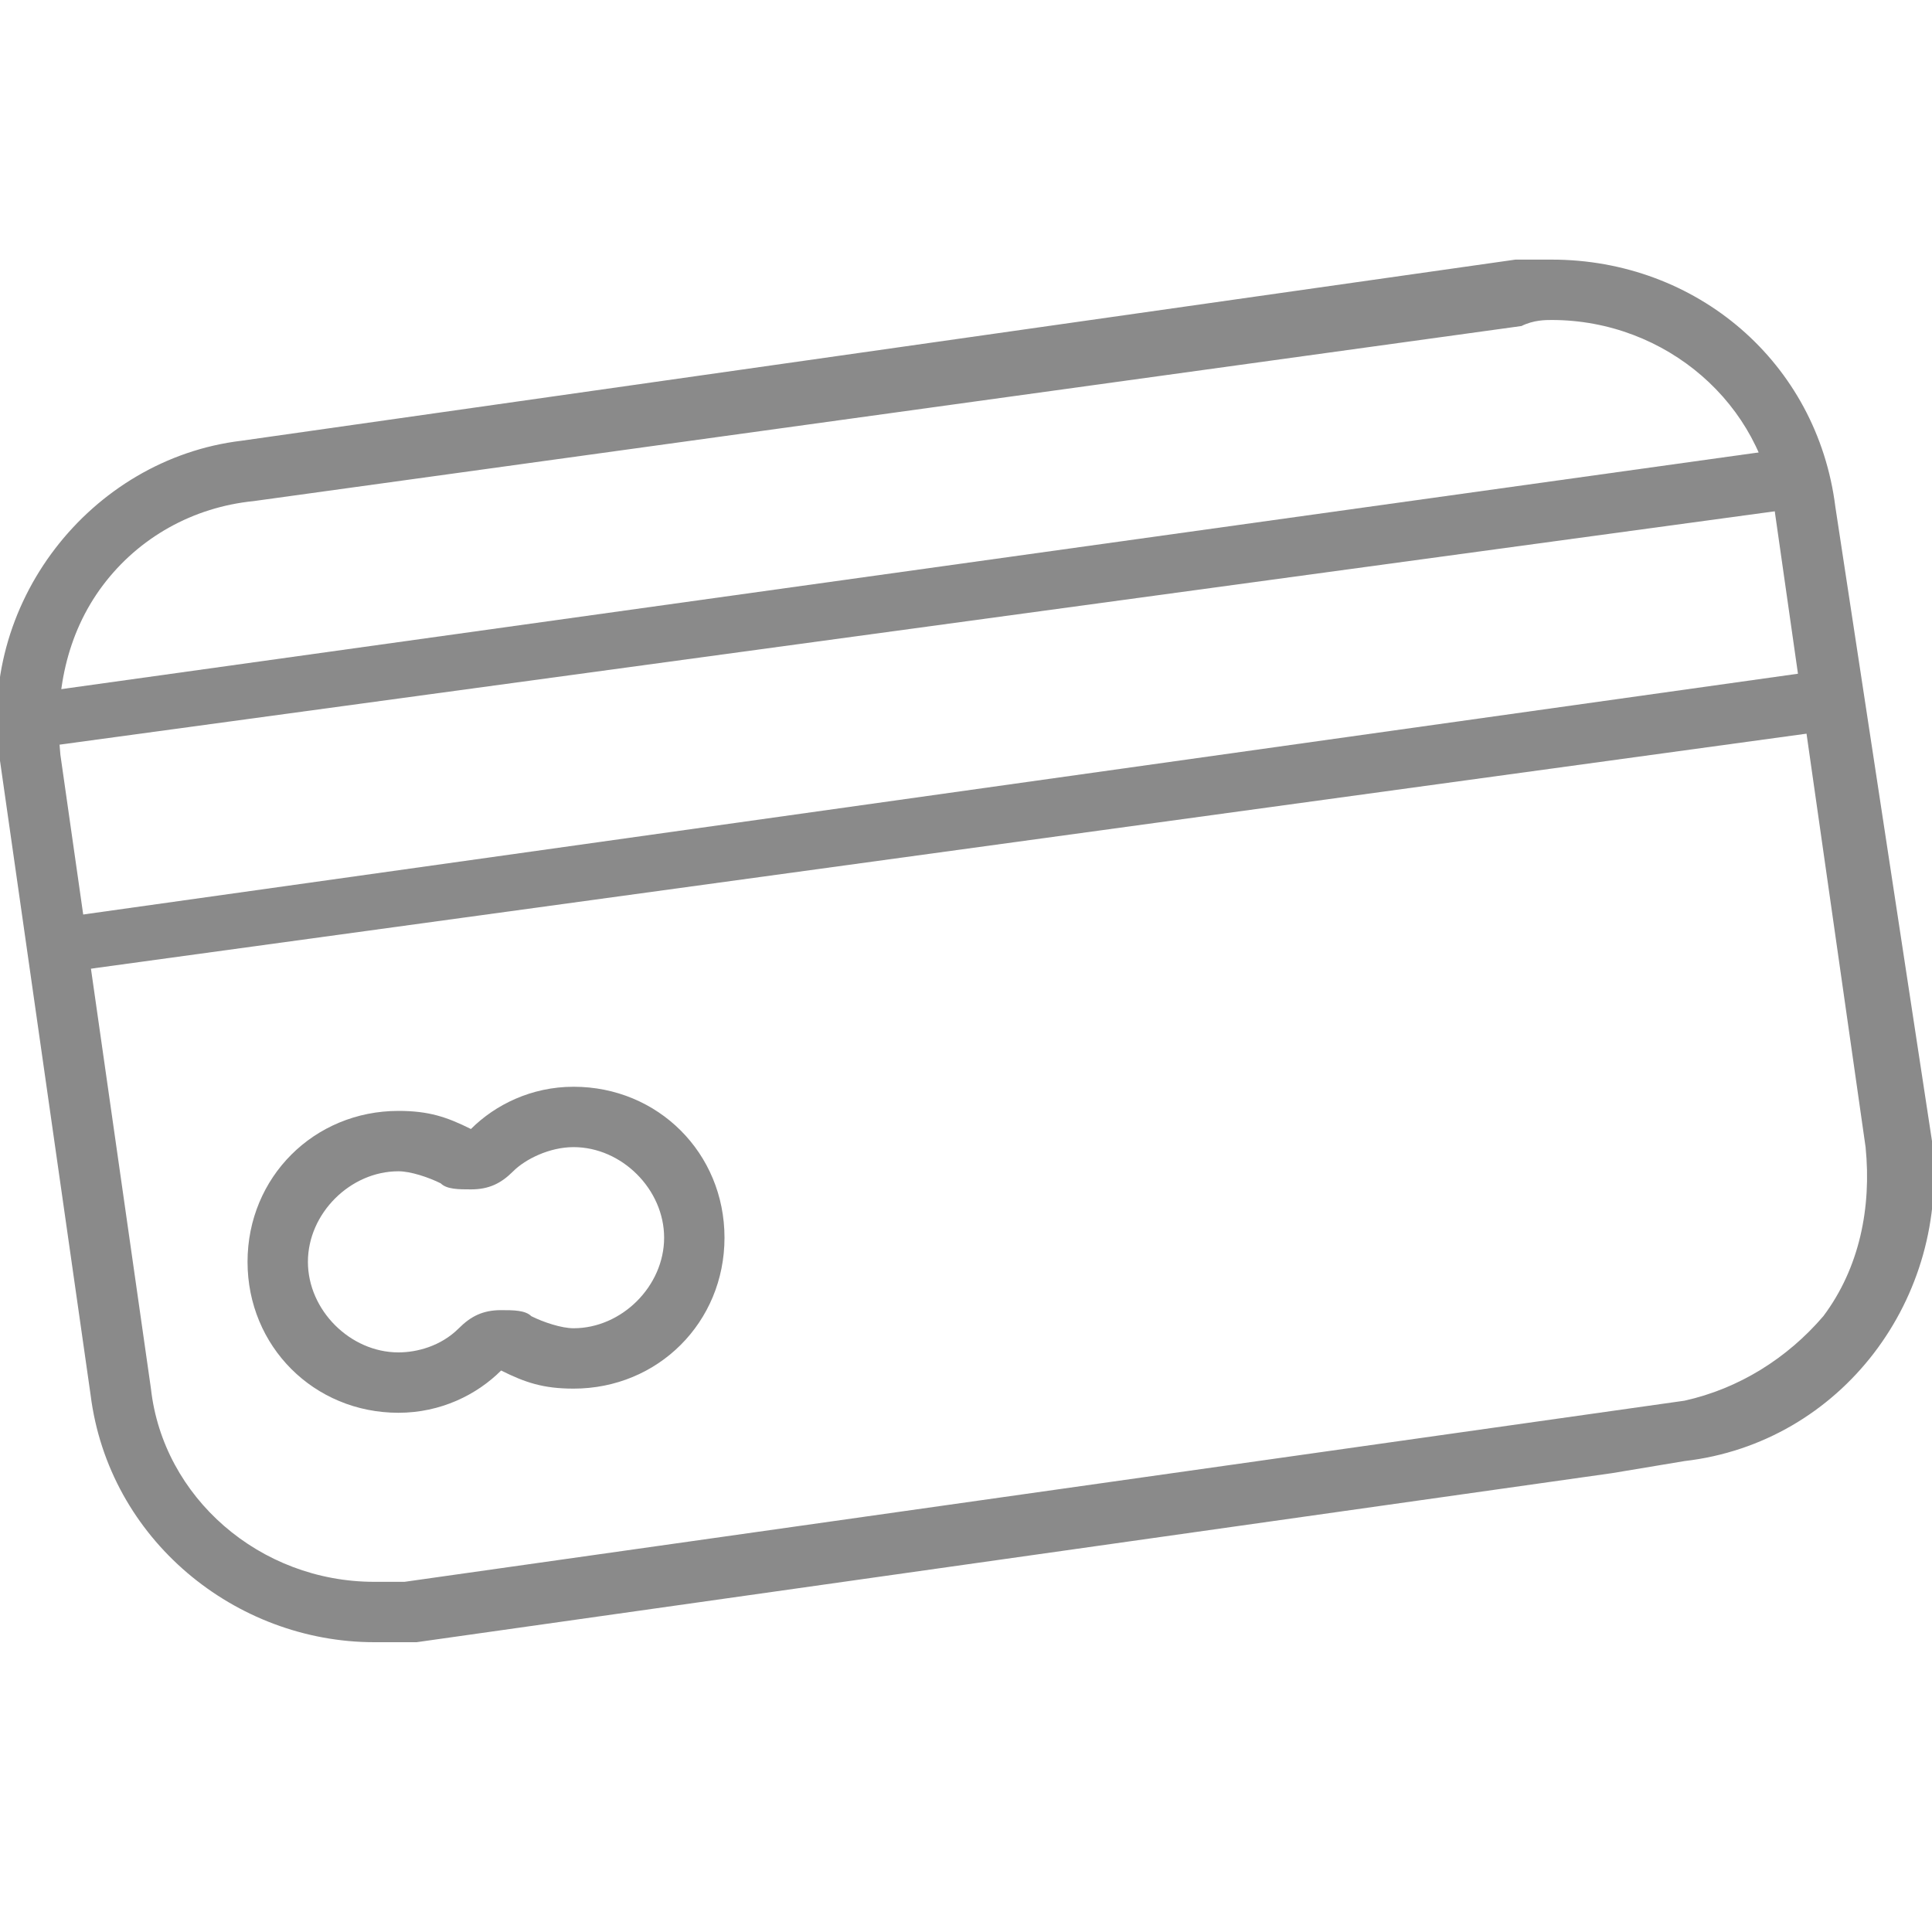
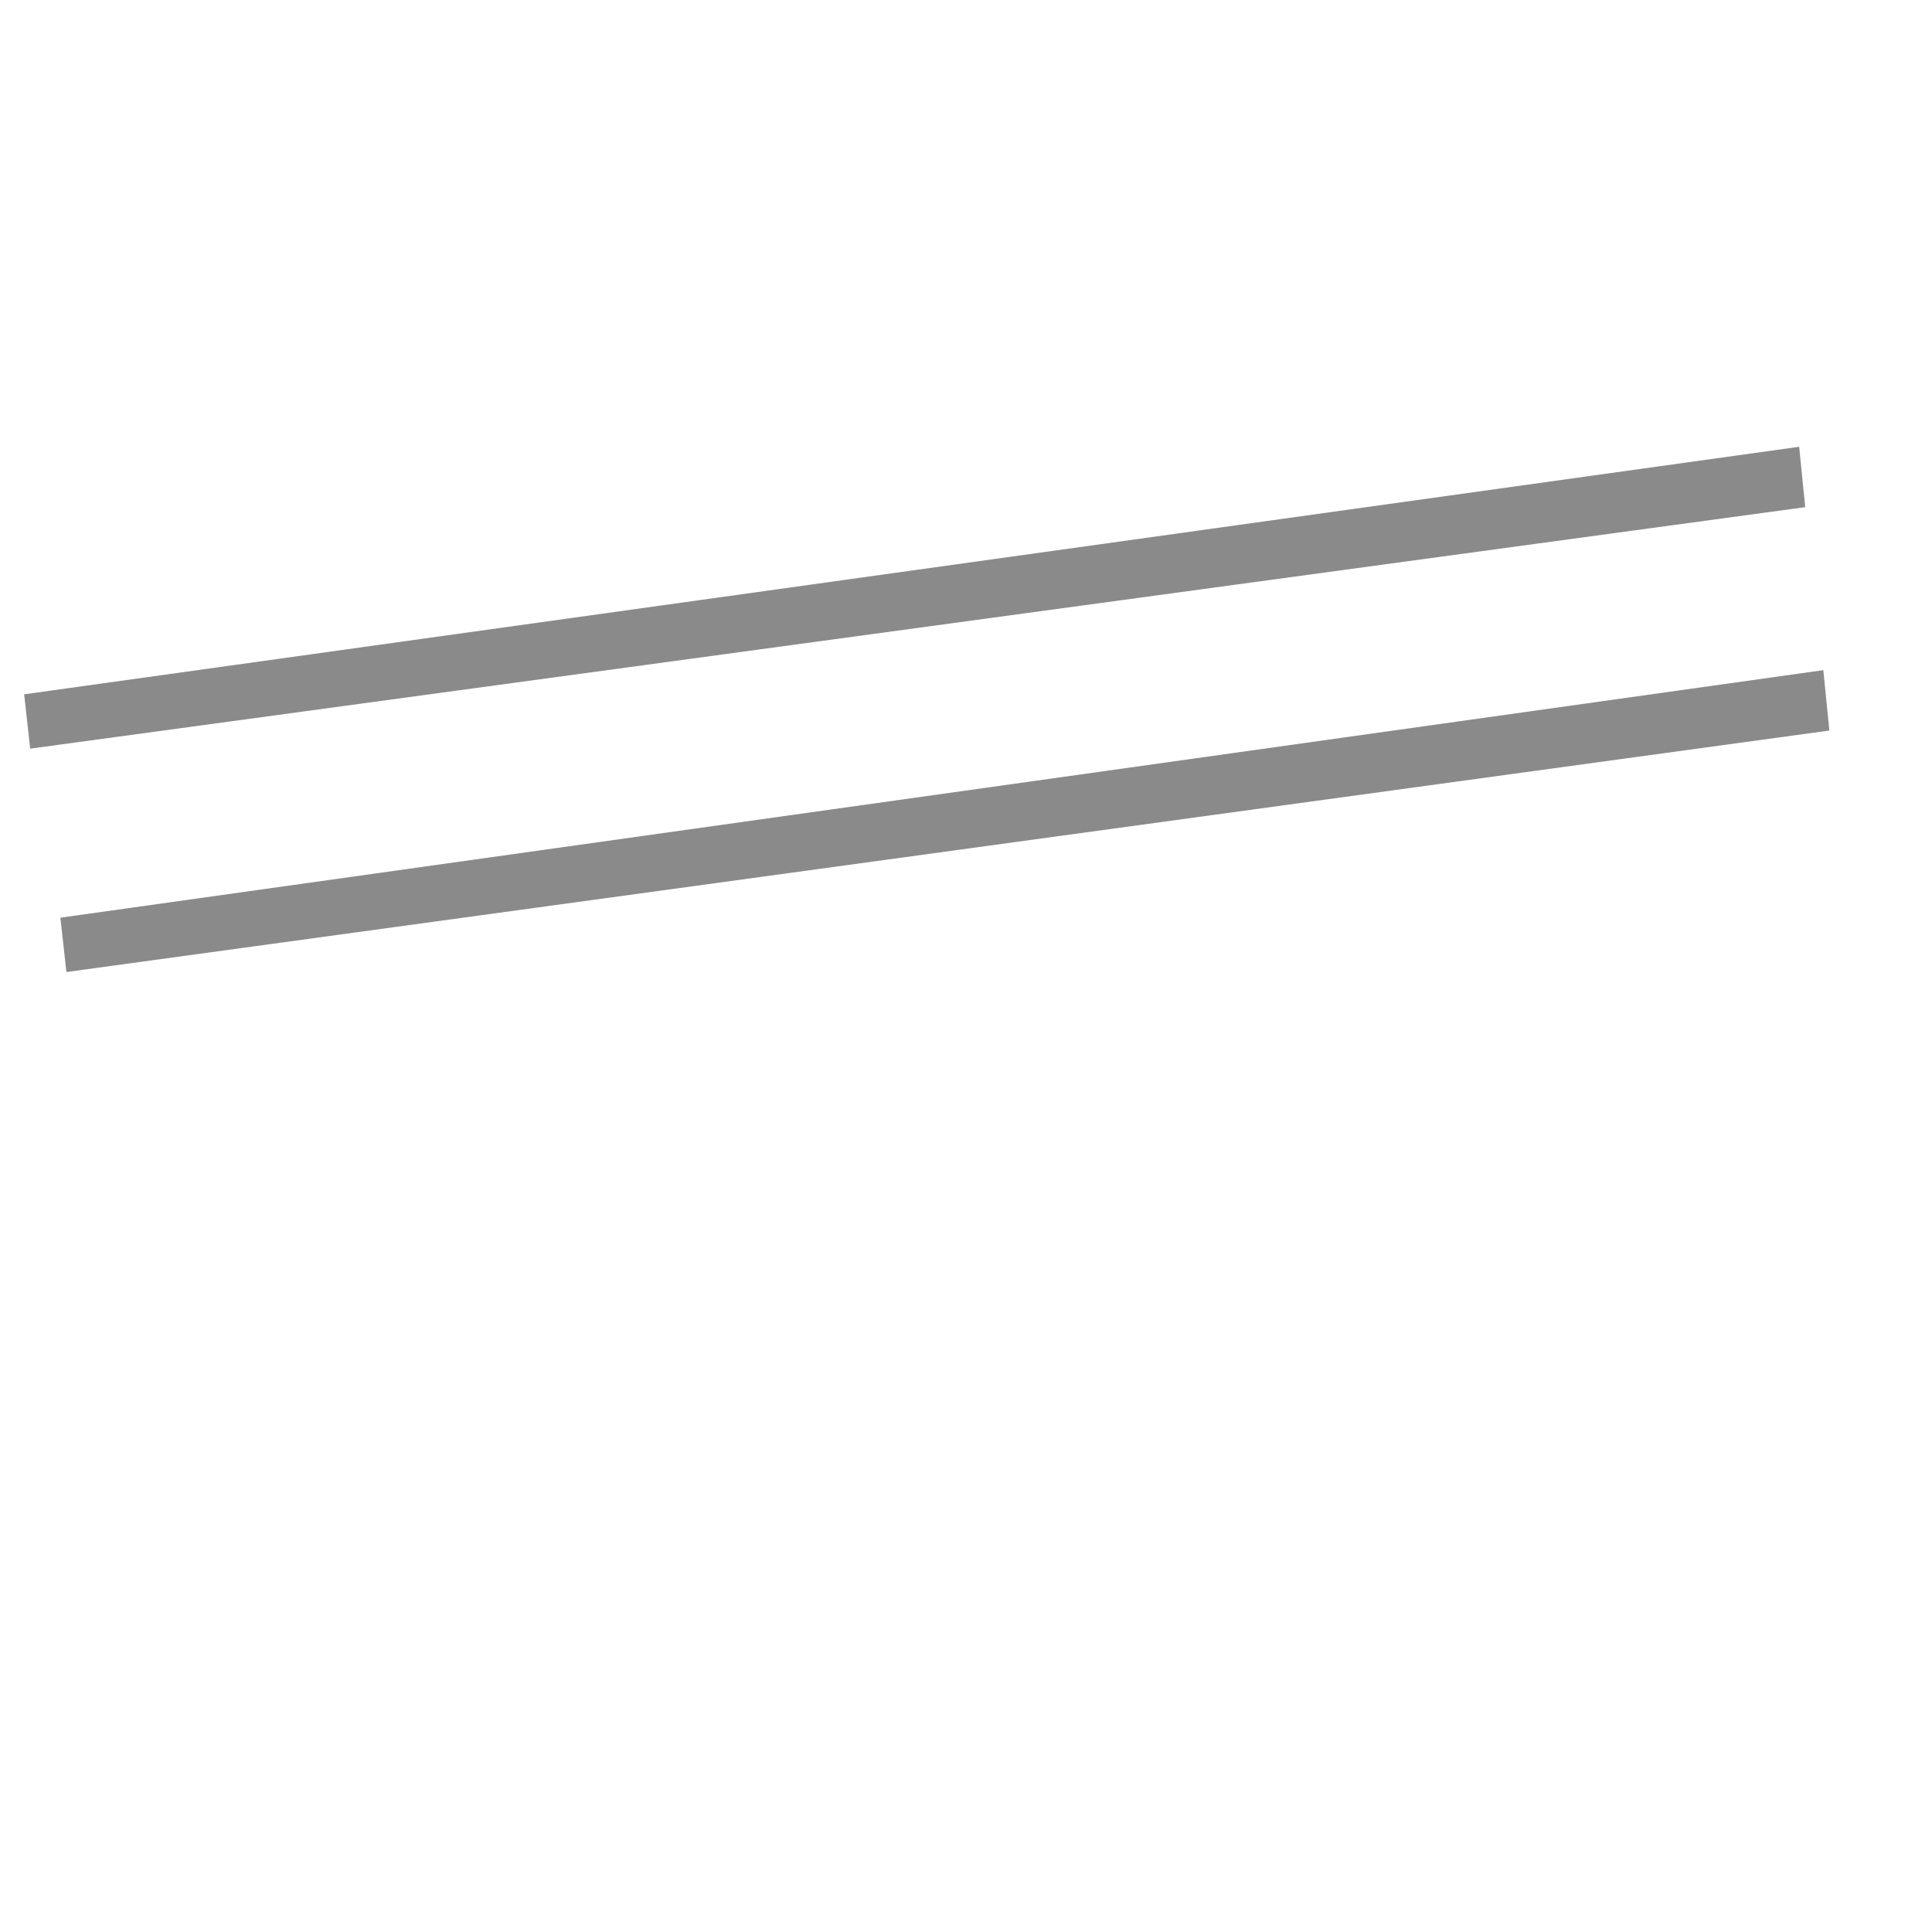
<svg xmlns="http://www.w3.org/2000/svg" enable-background="new 0 0 32 32" viewBox="0 0 32 32">
  <g fill="#8a8a8a">
-     <path d="m32 18.9-1.6-10.5c-.3-2.4-2.3-4.1-4.7-4.1-.2 0-.4 0-.6 0l-21.1 3c-2.5.3-4.4 2.7-4 5.3l1.5 10.5c.3 2.4 2.4 4.1 4.7 4.1h.7l19.8-2.8 1.2-1.2-21.2 3c-.2 0-.3 0-.5 0-1.9 0-3.5-1.4-3.7-3.2l-1.5-10.5c-.1-1 .1-2 .7-2.8s1.5-1.3 2.5-1.4l21-2.9c.2-.1.4-.1.5-.1 1.9 0 3.5 1.4 3.7 3.2l1.5 10.5c.1 1-.1 2-.7 2.8-.6.7-1.4 1.2-2.3 1.4l-1.2 1.2 1.2-.2c2.6-.3 4.4-2.7 4.1-5.3z" />
    <path d="m1 15.2 29.2-4.1.1 1-29.2 4z" />
    <path d="m.4 11.5 29.4-4.1.1 1-29.4 4z" />
-     <path d="m9.5 19c.8 0 1.5.7 1.5 1.5s-.7 1.5-1.5 1.5c-.2 0-.5-.1-.7-.2-.1-.1-.3-.1-.5-.1-.3 0-.5.1-.7.3-.3.3-.7.4-1 .4-.8 0-1.5-.7-1.5-1.5s.7-1.5 1.5-1.5c.2 0 .5.1.7.2.1.1.3.1.5.1.3 0 .5-.1.7-.3s.6-.4 1-.4m0-1c-.7 0-1.3.3-1.7.7-.4-.2-.7-.3-1.2-.3-1.4 0-2.5 1.1-2.5 2.5s1.1 2.5 2.5 2.5c.7 0 1.3-.3 1.7-.7.4.2.7.3 1.2.3 1.4 0 2.5-1.1 2.5-2.5s-1.1-2.5-2.5-2.5z" />
  </g>
</svg>